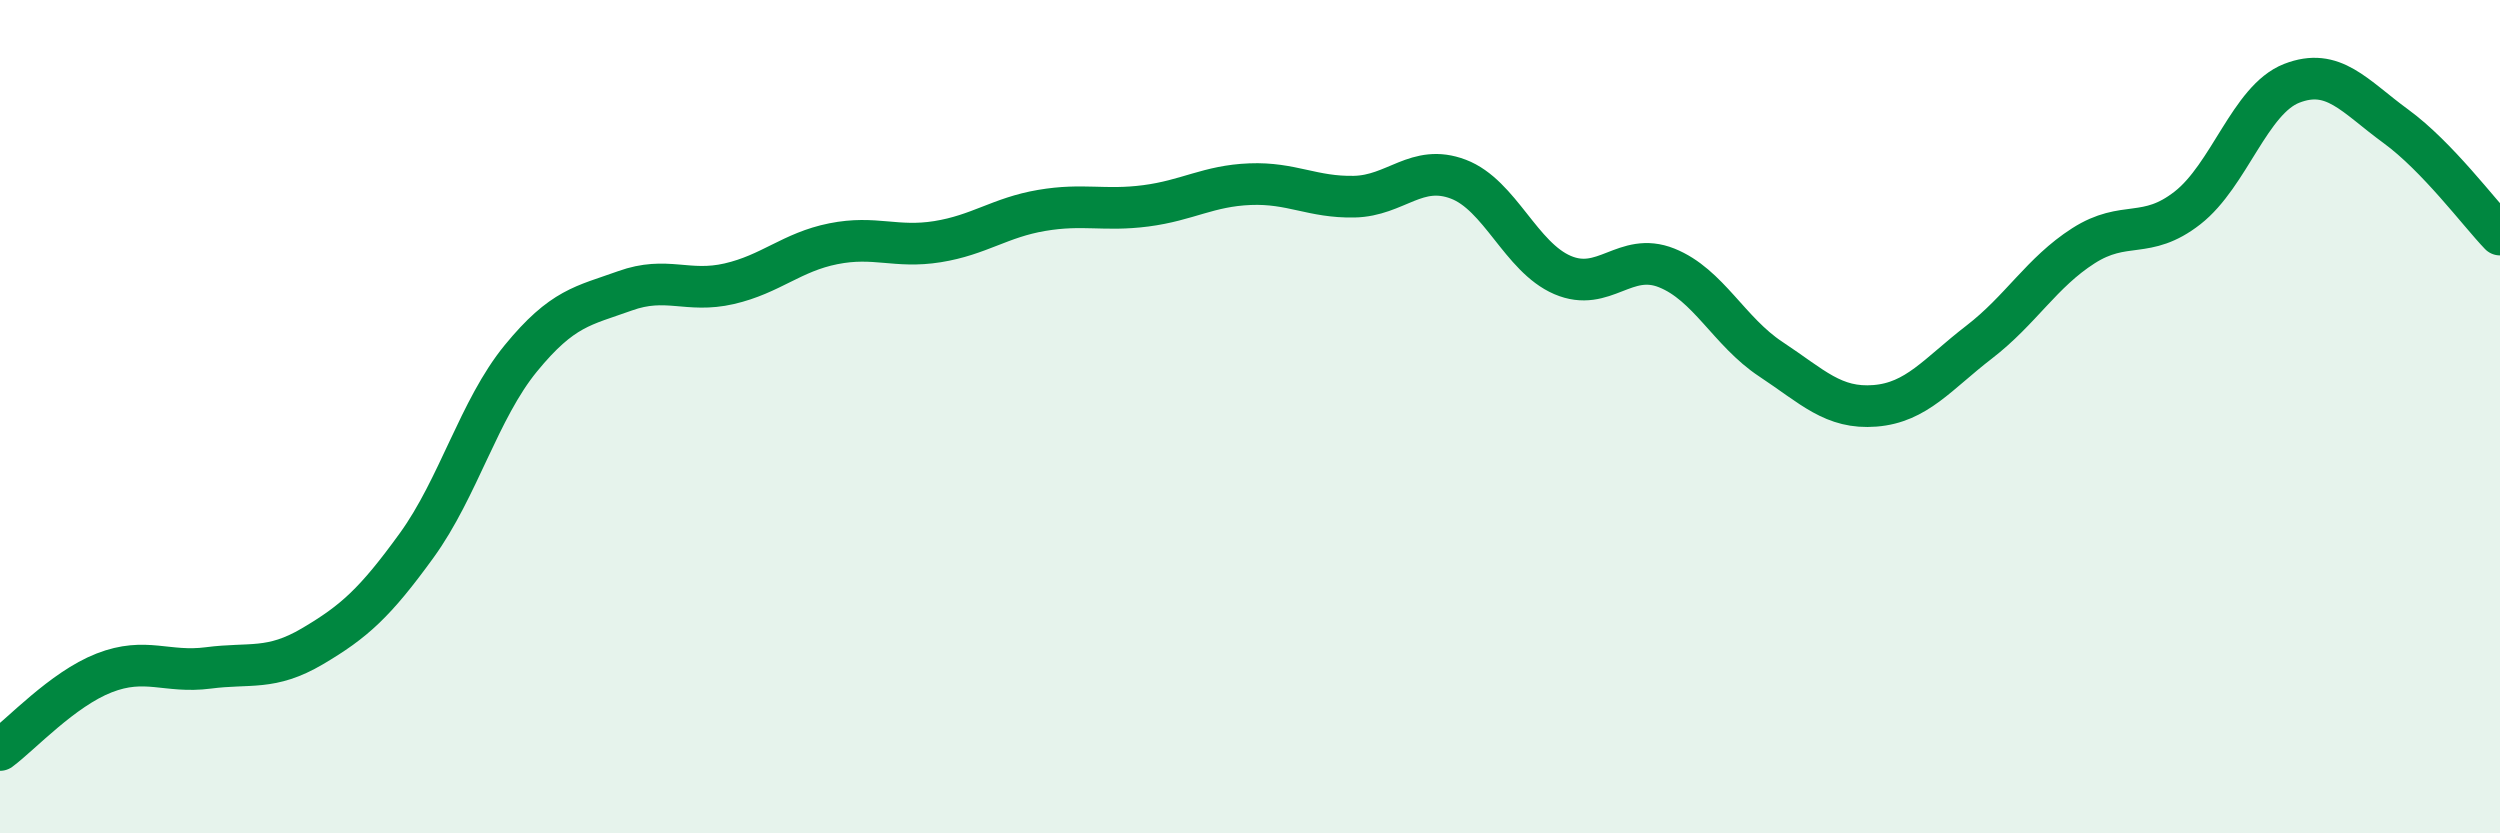
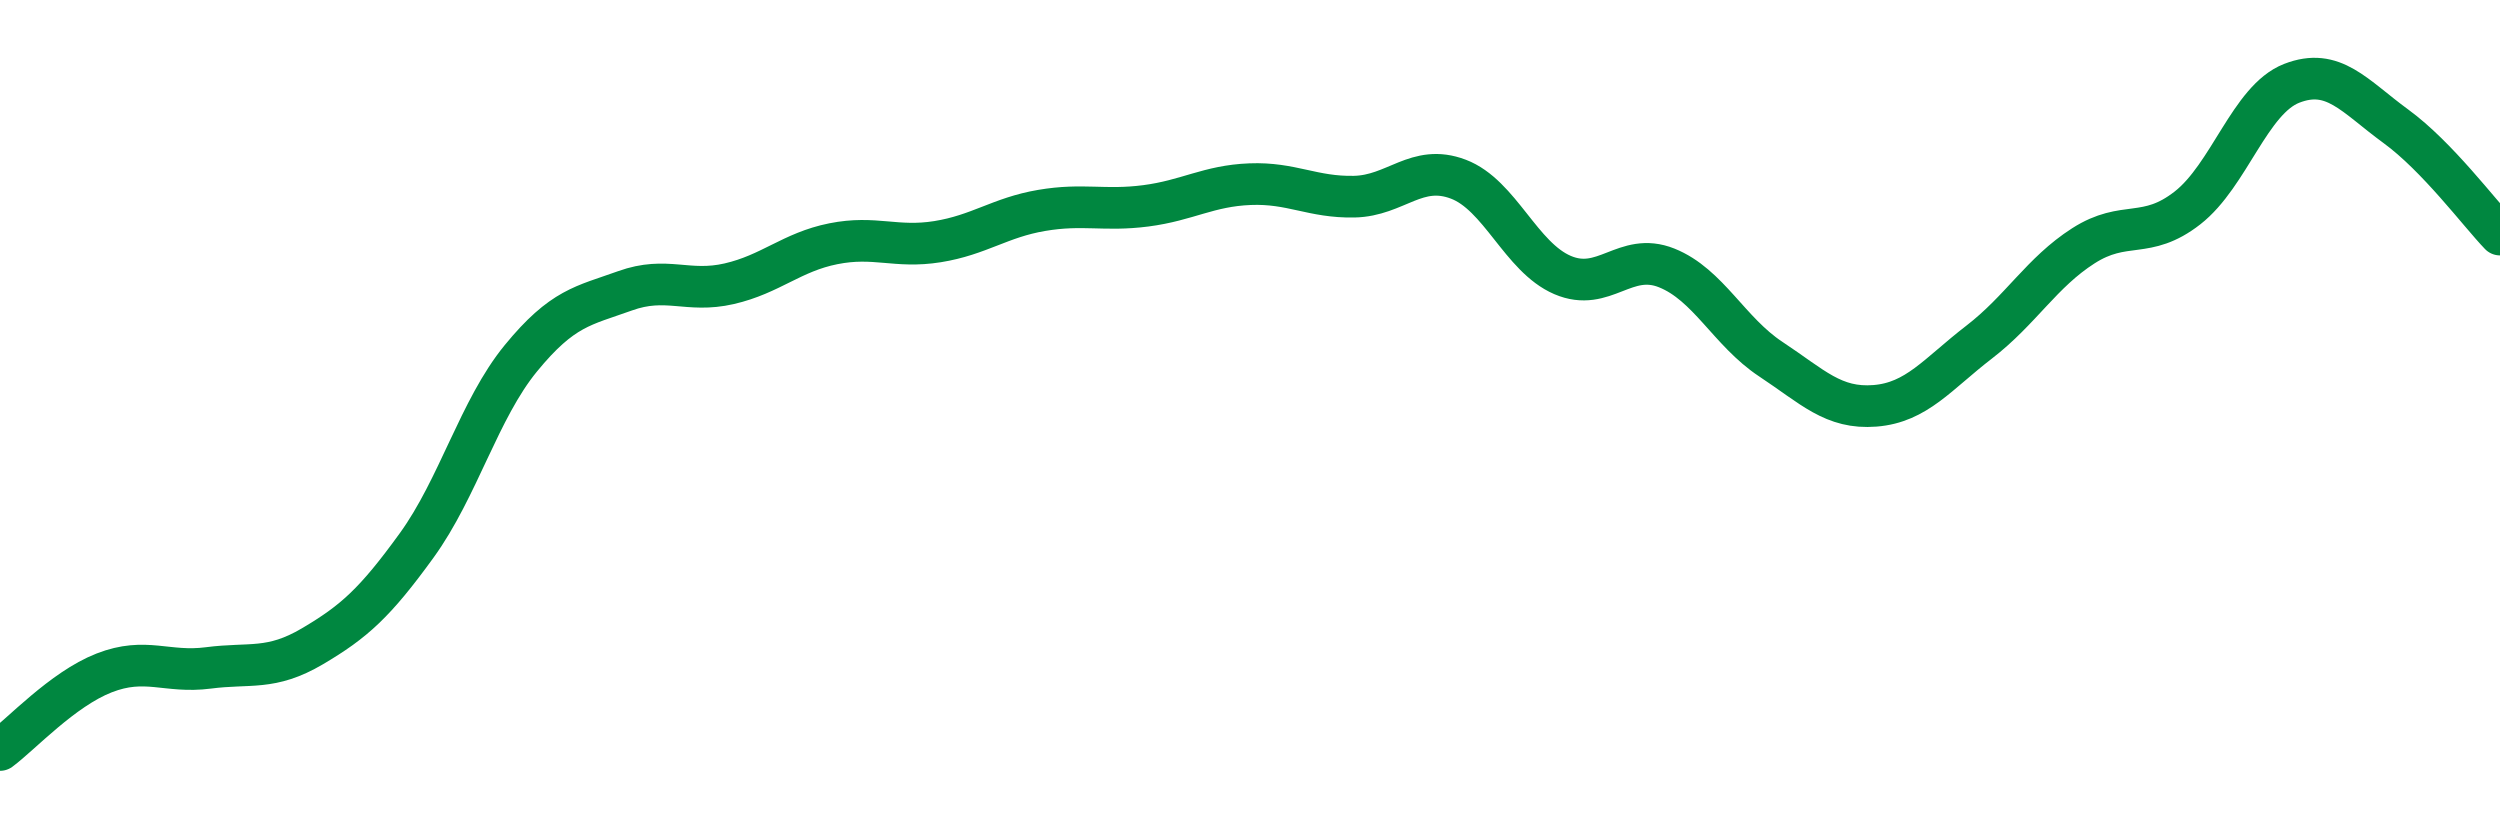
<svg xmlns="http://www.w3.org/2000/svg" width="60" height="20" viewBox="0 0 60 20">
-   <path d="M 0,18 C 0.5,17.63 1.5,16.54 2.5,16.15 C 3.5,15.76 4,16.16 5,16.03 C 6,15.9 6.5,16.1 7.5,15.51 C 8.5,14.92 9,14.47 10,13.09 C 11,11.71 11.5,9.82 12.5,8.6 C 13.5,7.38 14,7.34 15,6.98 C 16,6.62 16.5,7.04 17.5,6.81 C 18.5,6.58 19,6.05 20,5.85 C 21,5.65 21.5,5.96 22.5,5.8 C 23.5,5.64 24,5.22 25,5.05 C 26,4.88 26.5,5.07 27.5,4.94 C 28.5,4.81 29,4.46 30,4.42 C 31,4.38 31.5,4.74 32.5,4.72 C 33.5,4.7 34,3.92 35,4.3 C 36,4.68 36.5,6.17 37.5,6.6 C 38.5,7.03 39,6.03 40,6.43 C 41,6.83 41.5,7.96 42.5,8.62 C 43.5,9.28 44,9.82 45,9.74 C 46,9.66 46.5,8.98 47.5,8.21 C 48.5,7.44 49,6.54 50,5.9 C 51,5.26 51.5,5.77 52.5,4.99 C 53.5,4.21 54,2.39 55,2 C 56,1.61 56.5,2.3 57.5,3.03 C 58.5,3.76 59.5,5.11 60,5.63L60 20L0 20Z" fill="#008740" opacity="0.1" stroke-linecap="round" stroke-linejoin="round" />
  <path d="M 0,18 C 0.5,17.63 1.5,16.54 2.5,16.15 C 3.5,15.76 4,16.16 5,16.03 C 6,15.9 6.5,16.1 7.5,15.51 C 8.5,14.92 9,14.47 10,13.09 C 11,11.71 11.5,9.82 12.5,8.6 C 13.5,7.38 14,7.34 15,6.98 C 16,6.62 16.5,7.04 17.5,6.81 C 18.5,6.58 19,6.05 20,5.85 C 21,5.65 21.5,5.96 22.5,5.8 C 23.5,5.64 24,5.22 25,5.05 C 26,4.88 26.5,5.07 27.5,4.94 C 28.5,4.81 29,4.46 30,4.42 C 31,4.38 31.5,4.74 32.5,4.72 C 33.5,4.7 34,3.92 35,4.3 C 36,4.68 36.5,6.17 37.5,6.6 C 38.5,7.03 39,6.03 40,6.43 C 41,6.83 41.5,7.96 42.5,8.62 C 43.5,9.28 44,9.82 45,9.74 C 46,9.66 46.5,8.98 47.5,8.21 C 48.5,7.44 49,6.54 50,5.9 C 51,5.26 51.5,5.77 52.5,4.99 C 53.5,4.21 54,2.39 55,2 C 56,1.61 56.5,2.3 57.5,3.03 C 58.5,3.76 59.5,5.11 60,5.63" stroke="#008740" stroke-width="1" fill="none" stroke-linecap="round" stroke-linejoin="round" />
</svg>